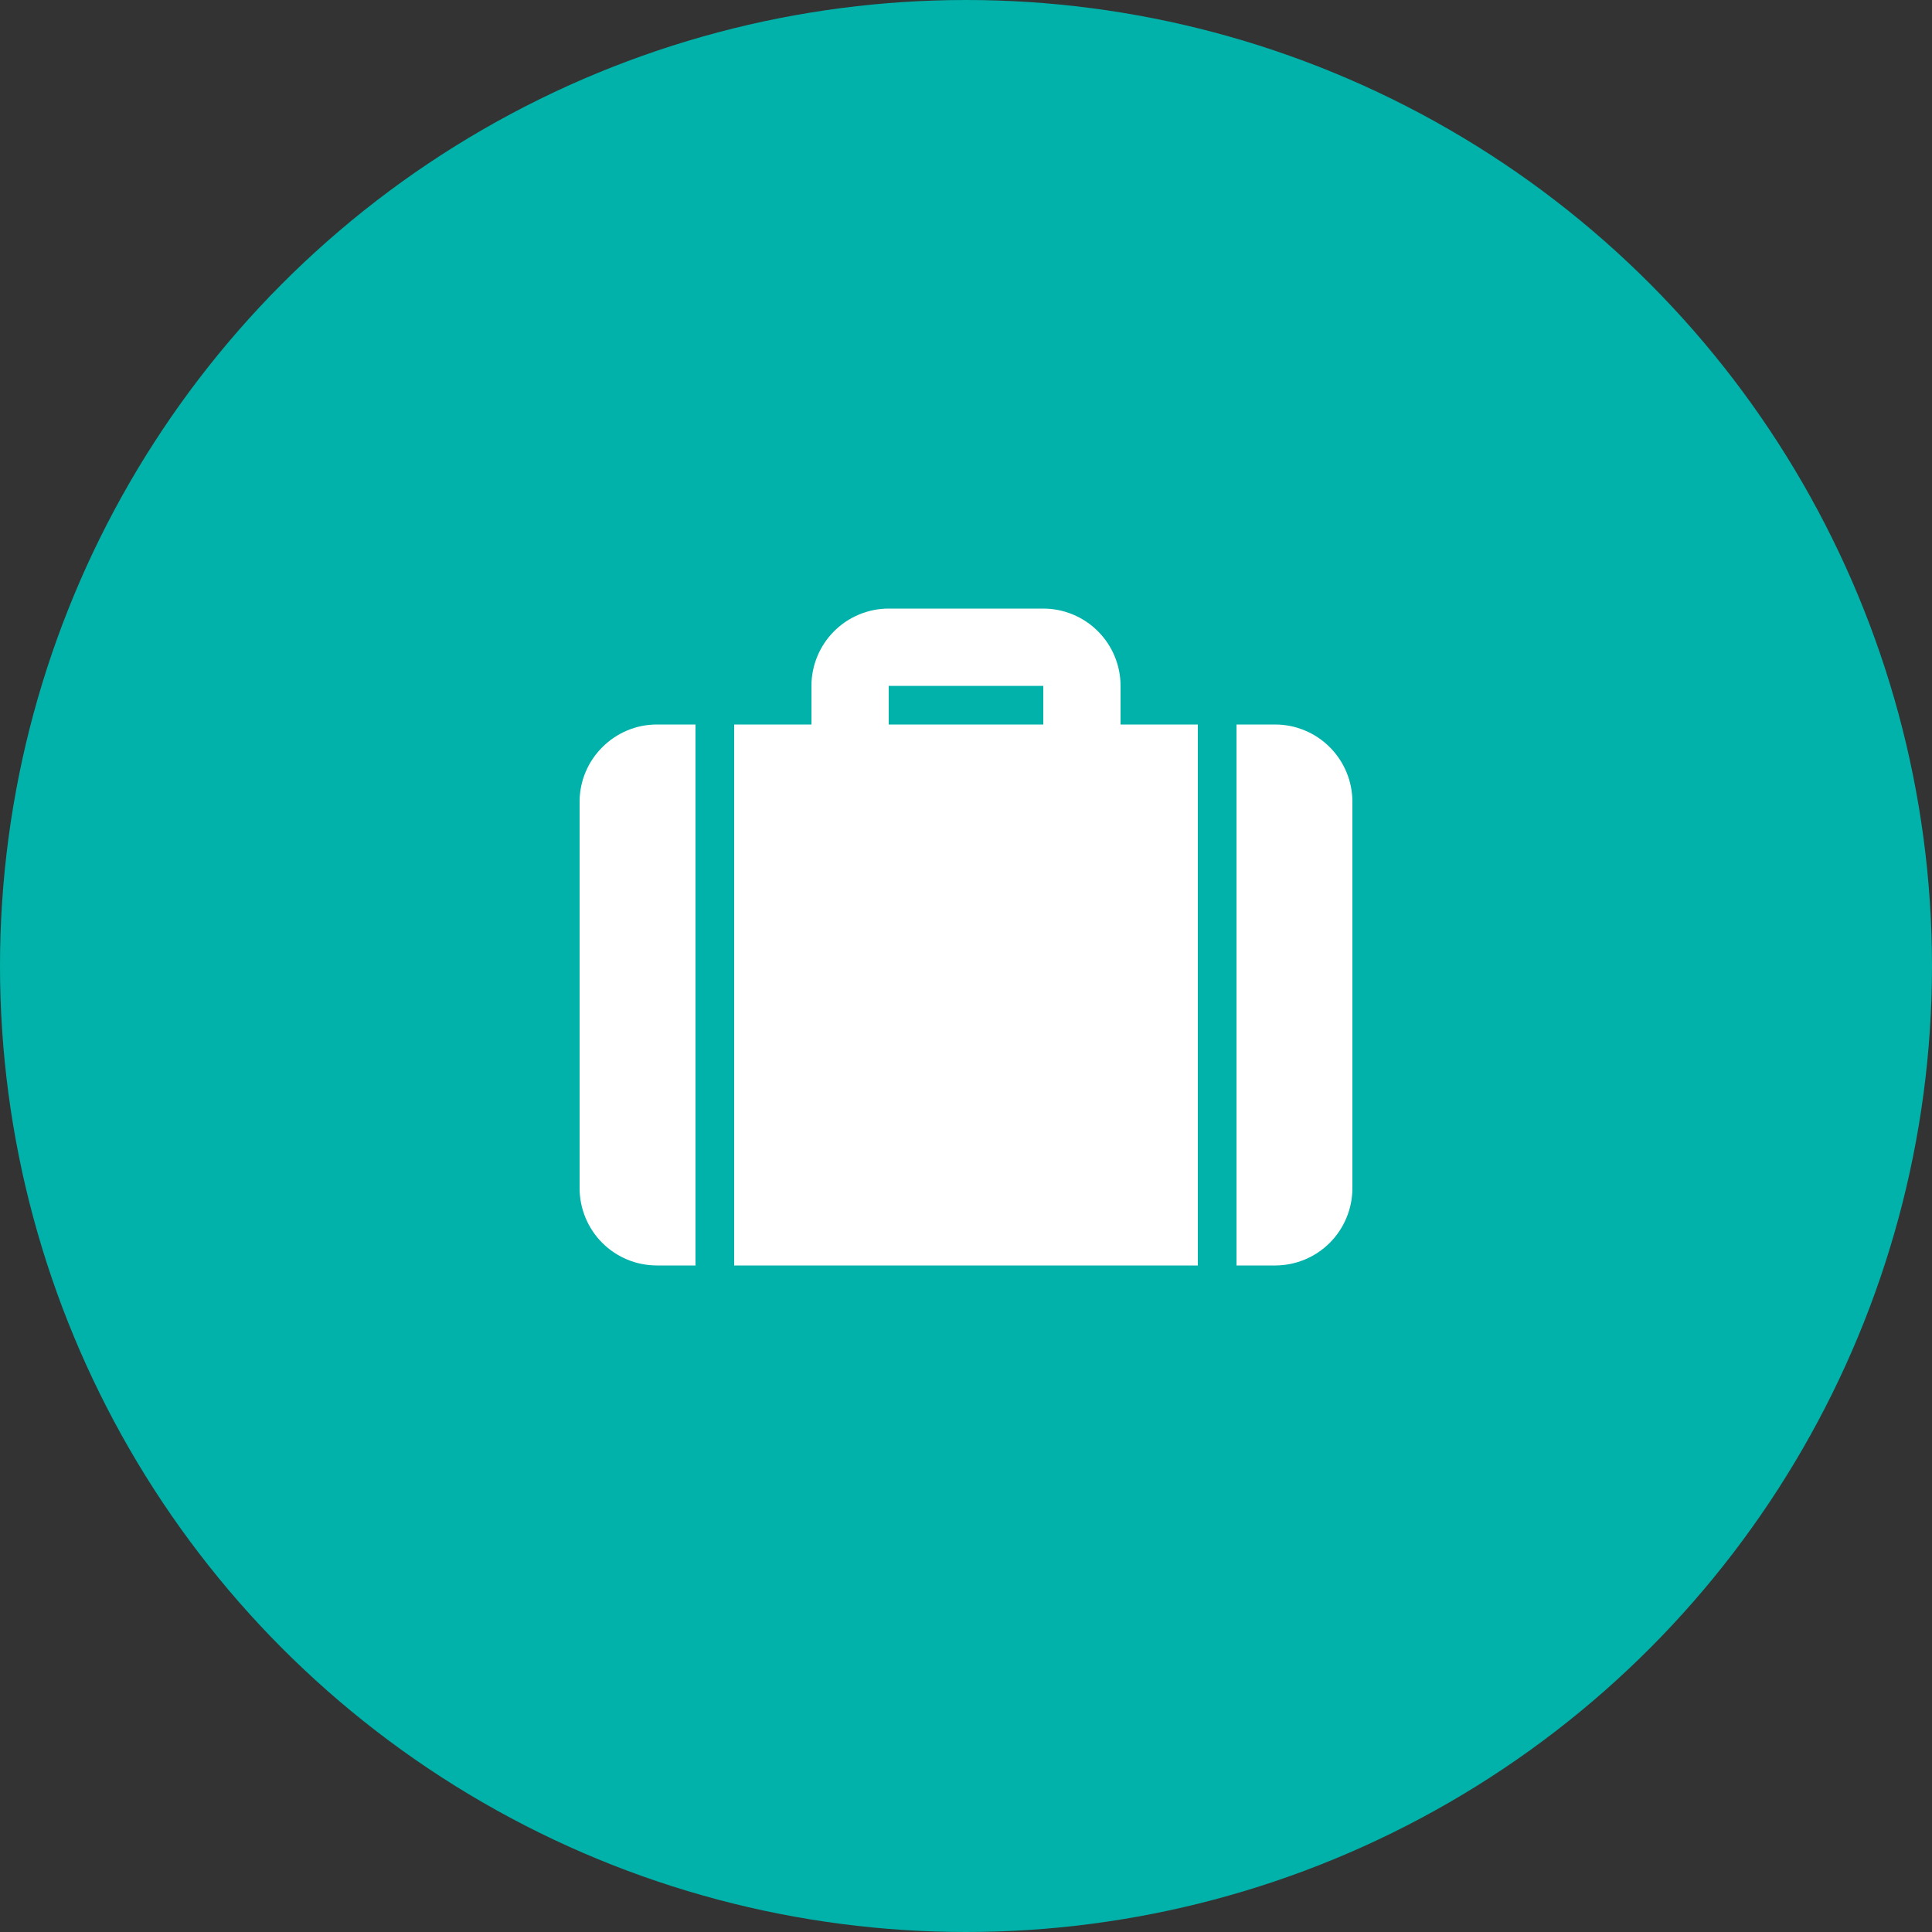
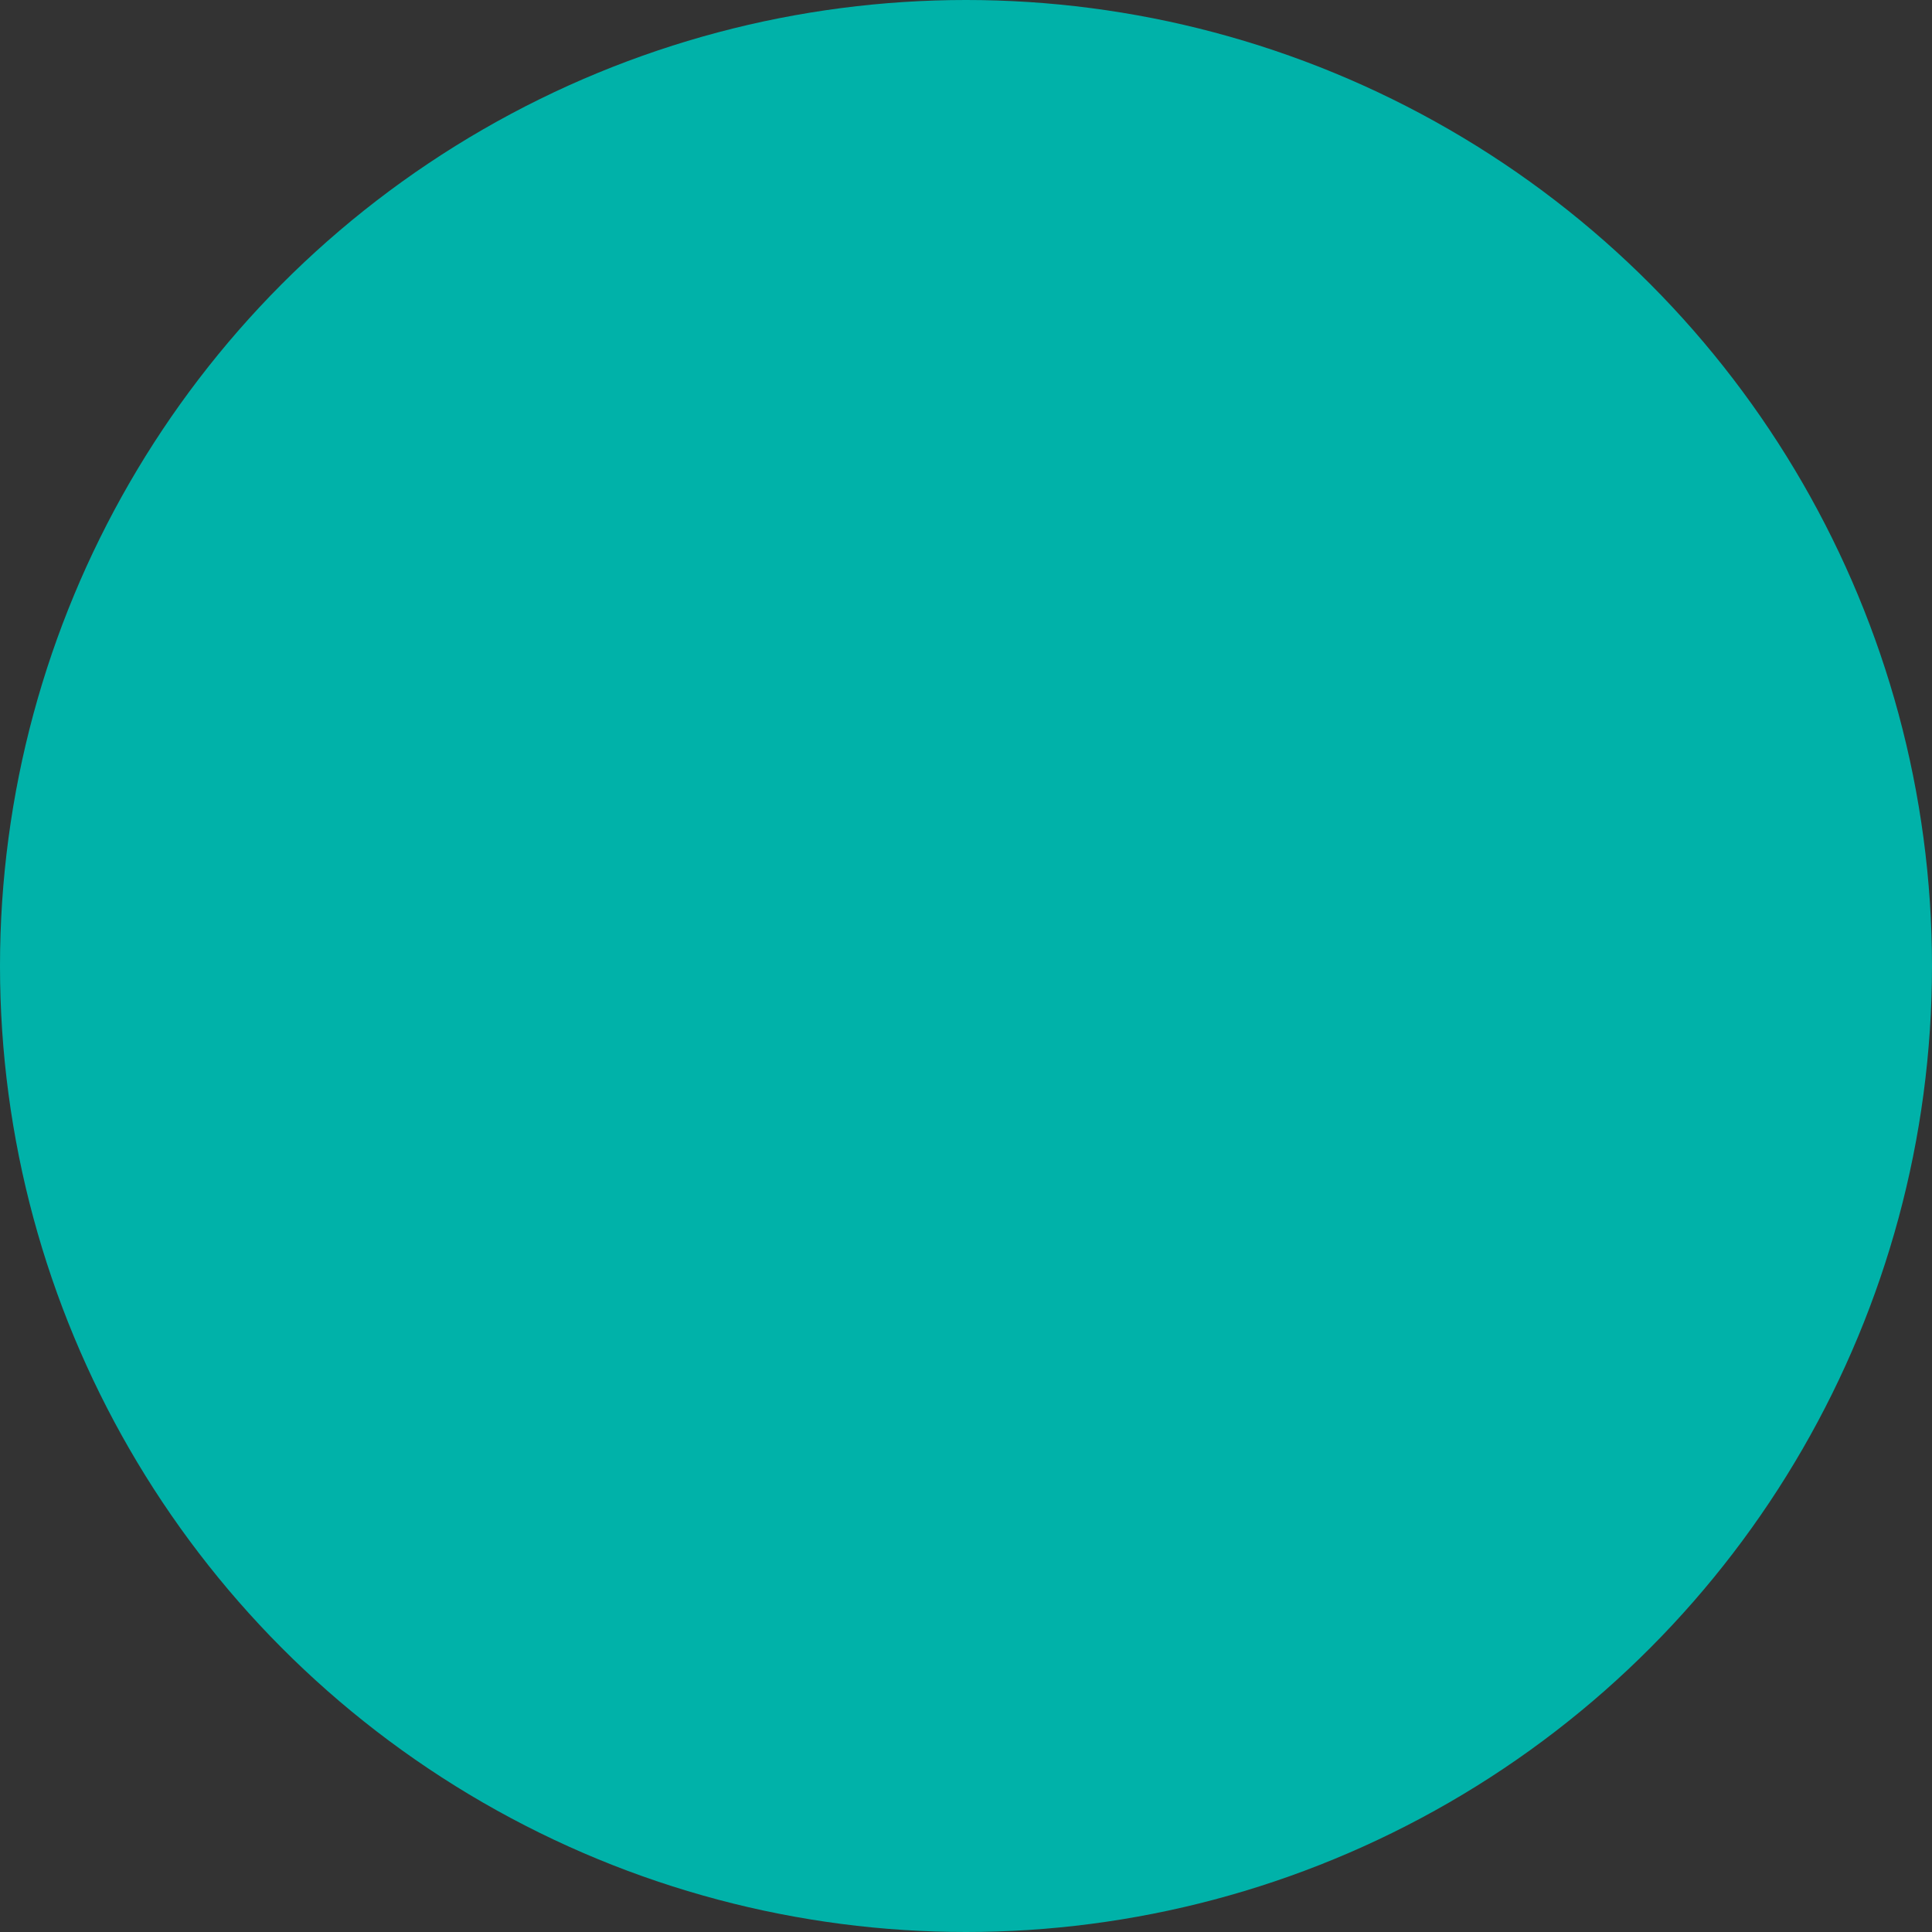
<svg xmlns="http://www.w3.org/2000/svg" width="40" height="40" viewBox="0 0 40 40" fill="none">
  <rect x="0" y="0" width="40" height="40" fill="#333333" stroke="none" />
  <circle cx="20" cy="20" r="20" fill="#00B2A9" />
-   <path d="M23.2 15H24.8V26.2H15.2V15H16.8V14.2C16.8 13.776 16.969 13.369 17.269 13.069C17.569 12.769 17.976 12.6 18.4 12.6H21.6C22.024 12.6 22.431 12.769 22.731 13.069C23.031 13.369 23.2 13.776 23.2 14.2V15ZM25.6 15H26.4C26.824 15 27.231 15.169 27.531 15.469C27.831 15.769 28 16.176 28 16.6V24.6C28 25.024 27.831 25.431 27.531 25.732C27.231 26.032 26.824 26.2 26.4 26.2H25.6V15ZM14.4 15V26.2H13.6C13.176 26.2 12.769 26.032 12.469 25.732C12.169 25.431 12 25.024 12 24.6V16.6C12 15.72 12.72 15 13.6 15H14.4ZM18.4 14.2V15H21.6V14.2H18.4Z" fill="white" />
</svg>